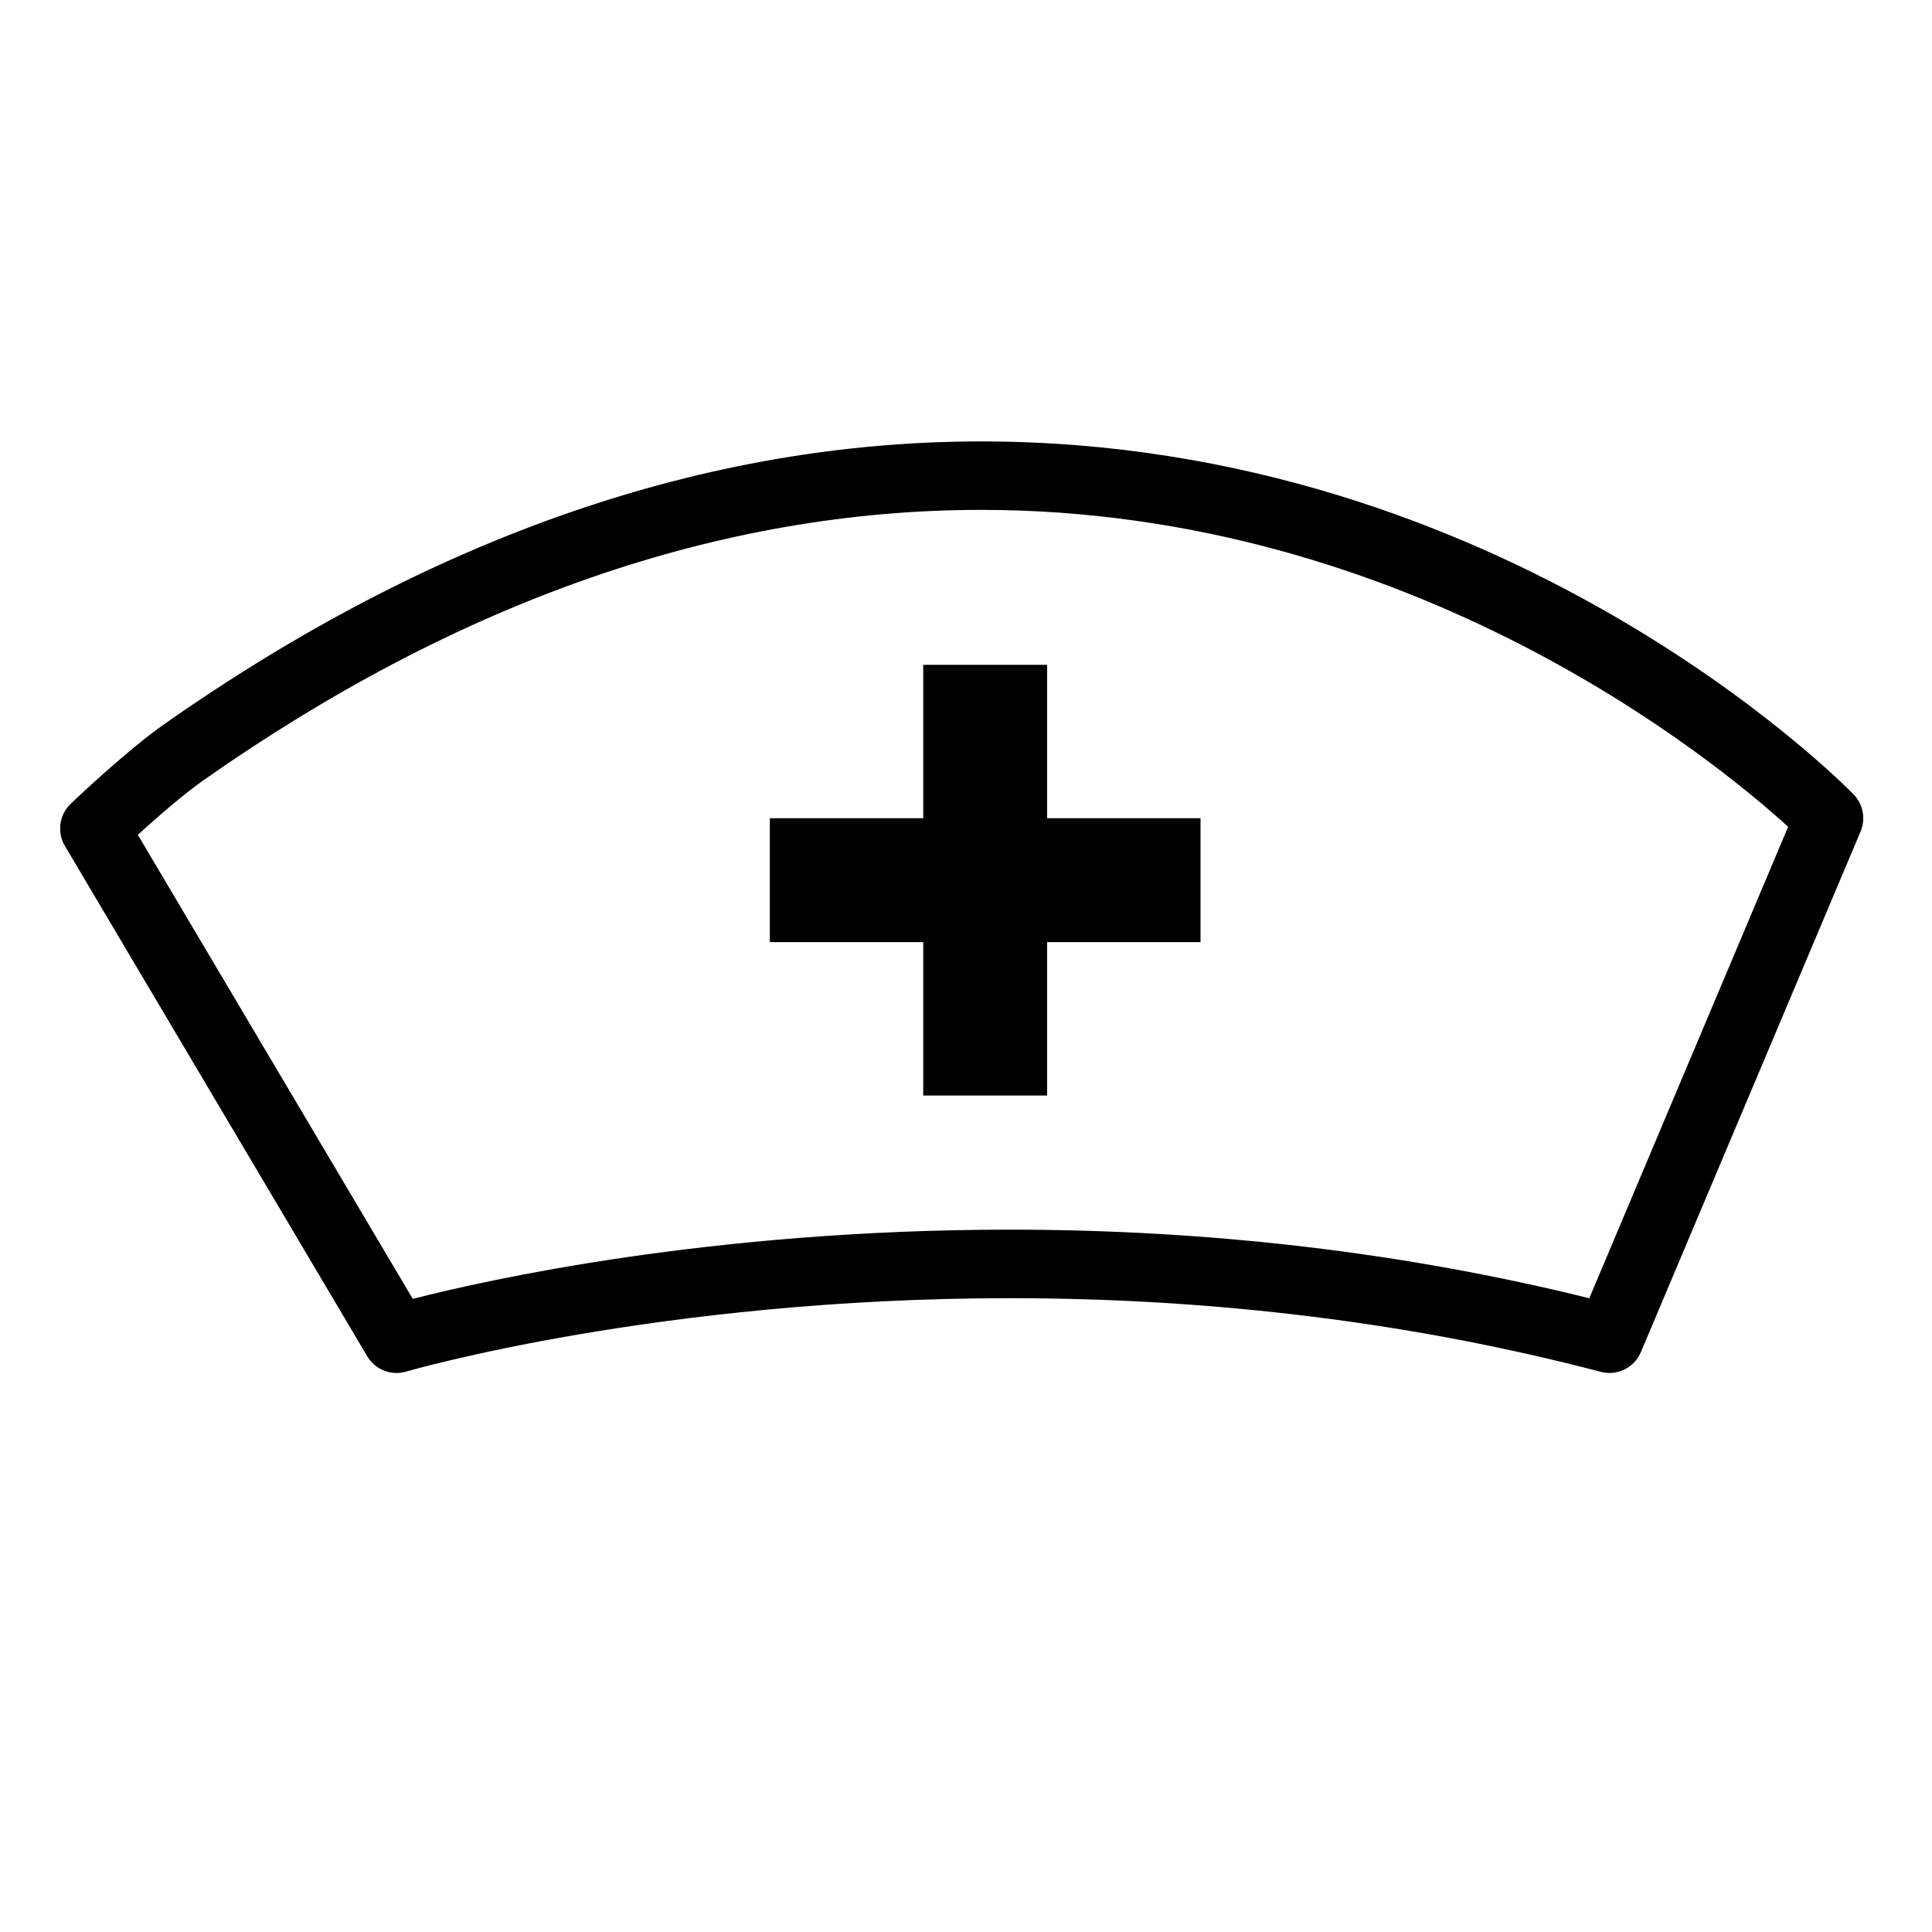
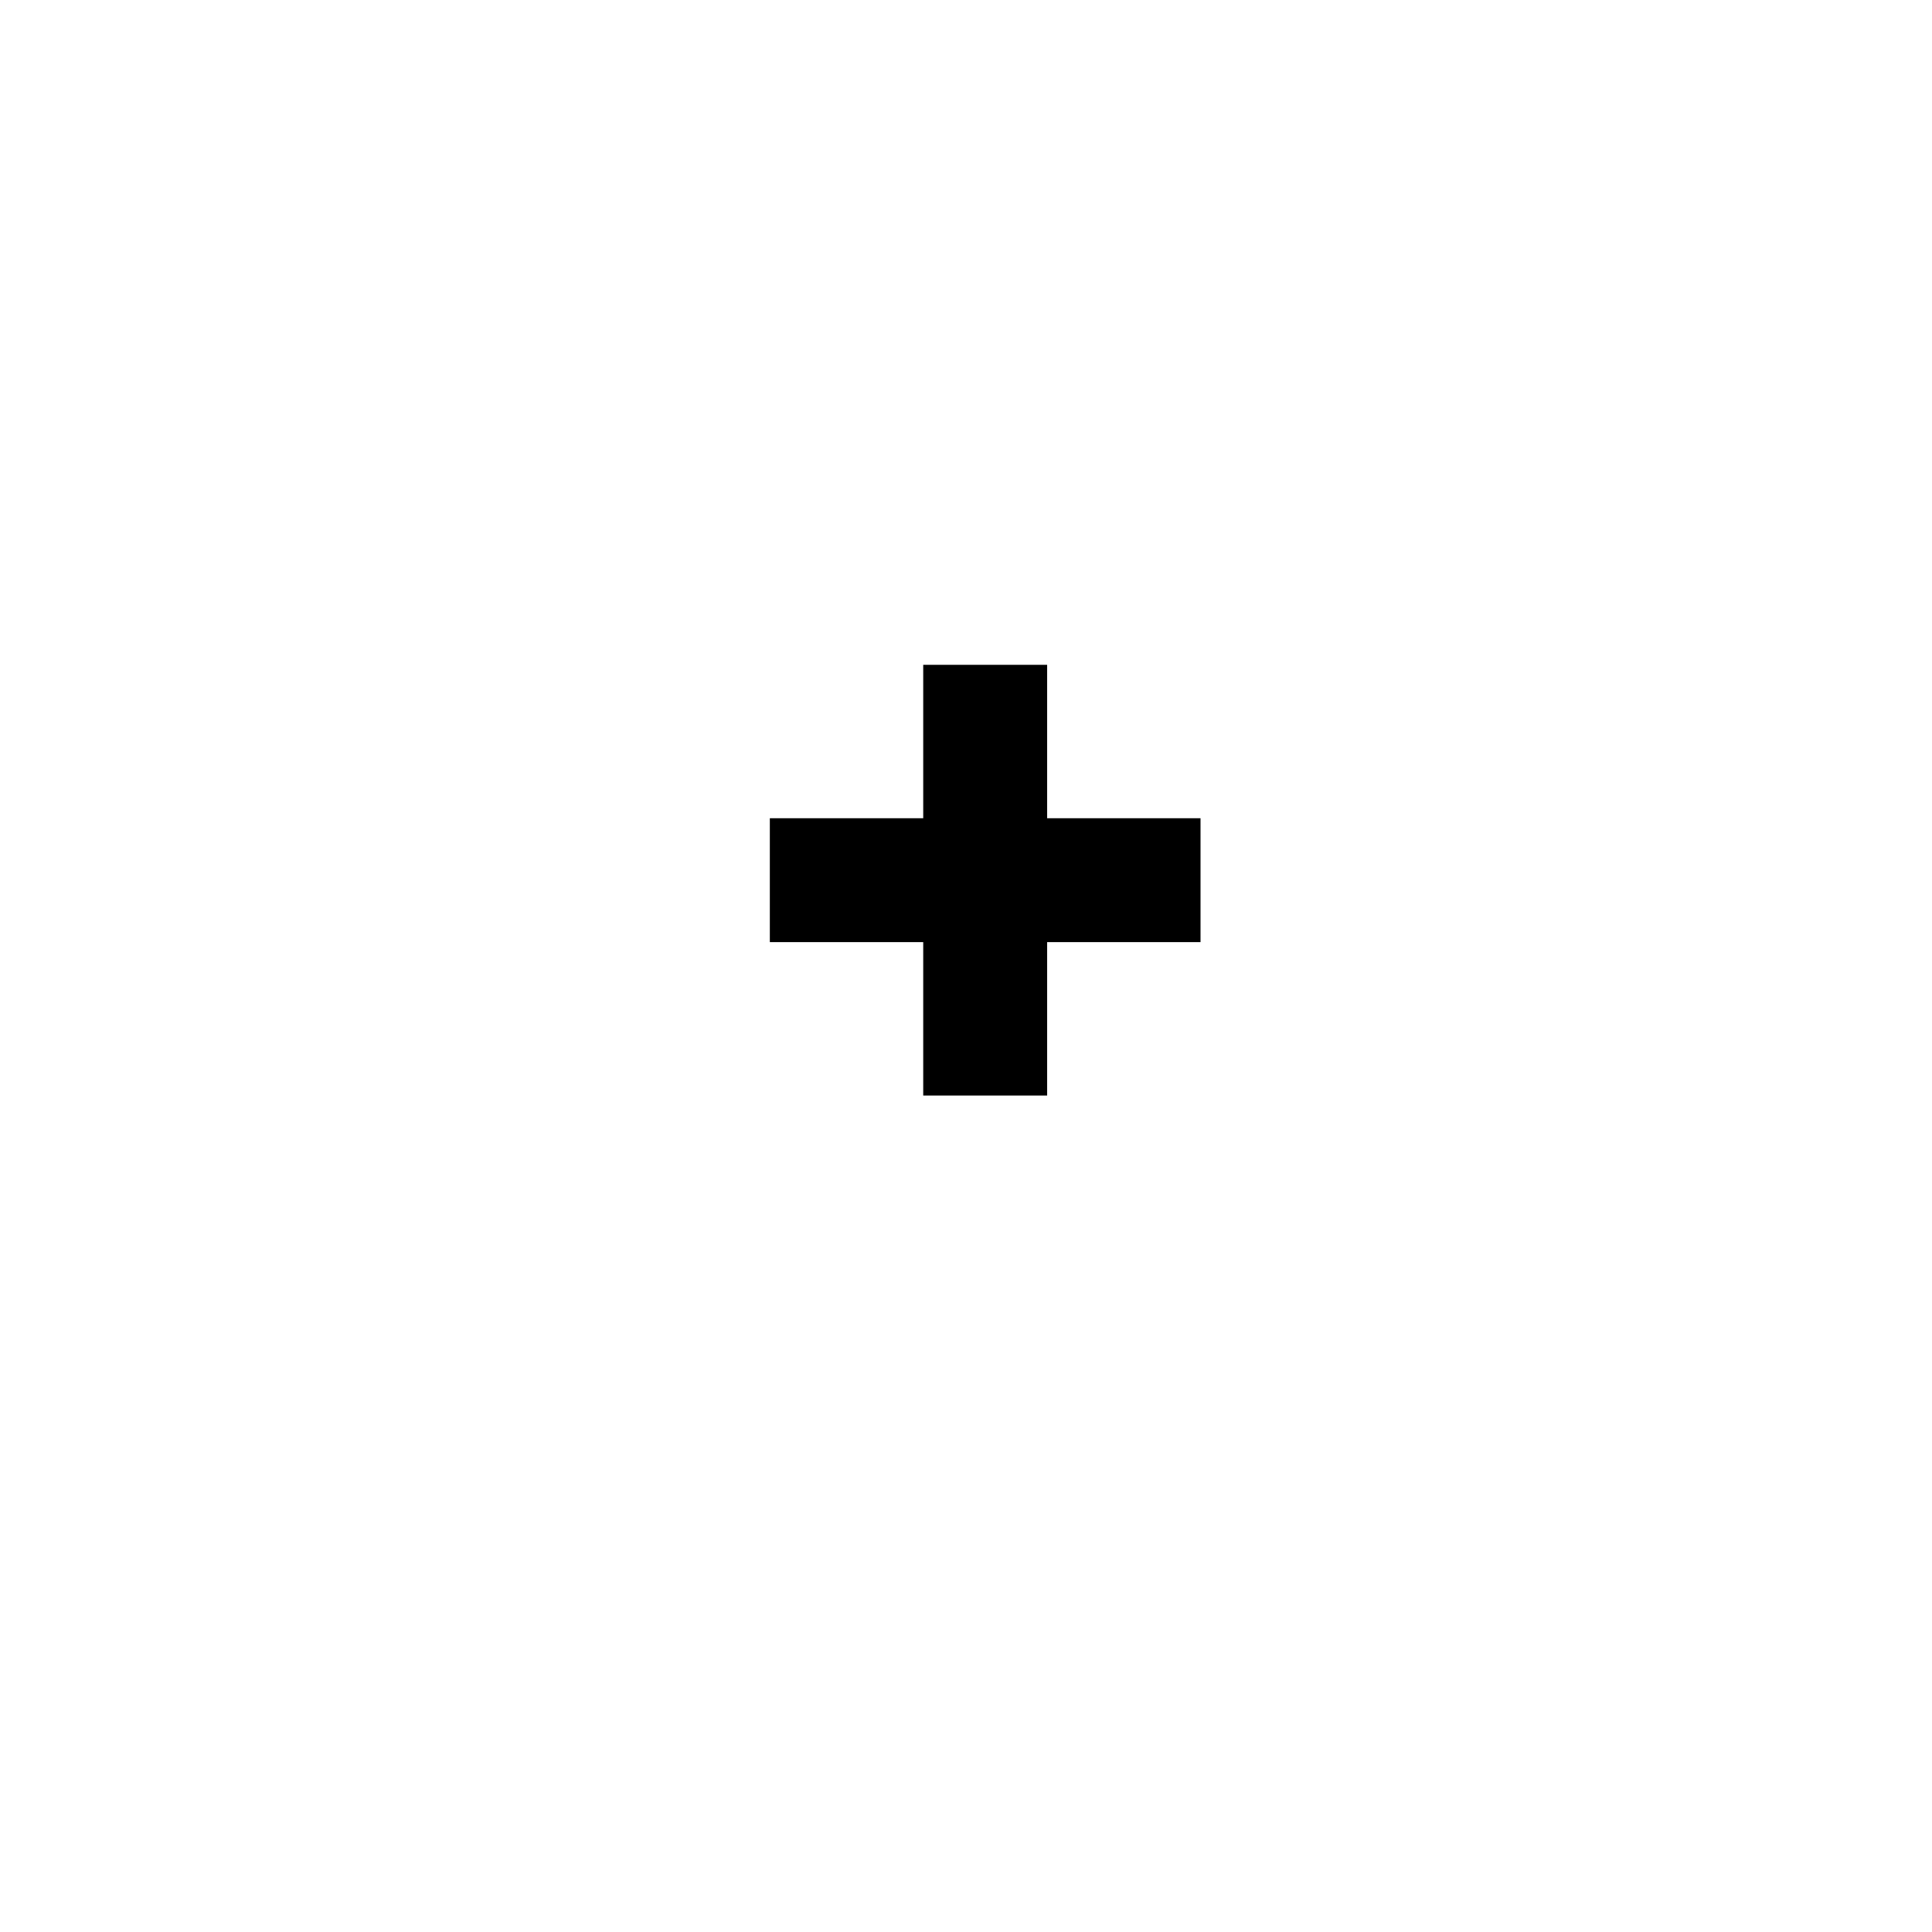
<svg xmlns="http://www.w3.org/2000/svg" fill="#000000" width="800px" height="800px" version="1.1" viewBox="144 144 512 512">
  <g>
-     <path d="m570.5 507.85c-0.766 0-1.535-0.102-2.285-0.301-49.434-12.957-102.13-19.516-156.63-19.516-92.836 0-159.25 19.254-159.91 19.438-3.988 1.211-8.254-0.504-10.363-4.062l-80.105-135.21c-2.148-3.629-1.52-8.254 1.527-11.184 0.586-0.562 14.578-13.938 24.836-21.137 70.82-49.699 143.64-74.898 216.44-74.898 138.37 0 227.45 89.711 231.2 93.531 2.543 2.613 3.281 6.492 1.855 9.859l-58.203 137.93c-1.445 3.426-4.785 5.551-8.355 5.551zm-389.97-142.61 72.859 122.98c19.598-5.031 79.055-18.348 158.19-18.348 53.285 0 104.92 6.113 153.6 18.18l52.699-124.95c-19.07-17.34-99.789-83.977-213.88-83.977-68.996 0-138.31 24.09-206.02 71.609-5.535 3.887-12.664 10.152-17.449 14.5z" />
    <path d="m462.15 360.84h-40.648v-40.656h-32.84v40.656h-40.648v32.832h40.648v40.656h32.84v-40.656h40.648z" />
  </g>
</svg>